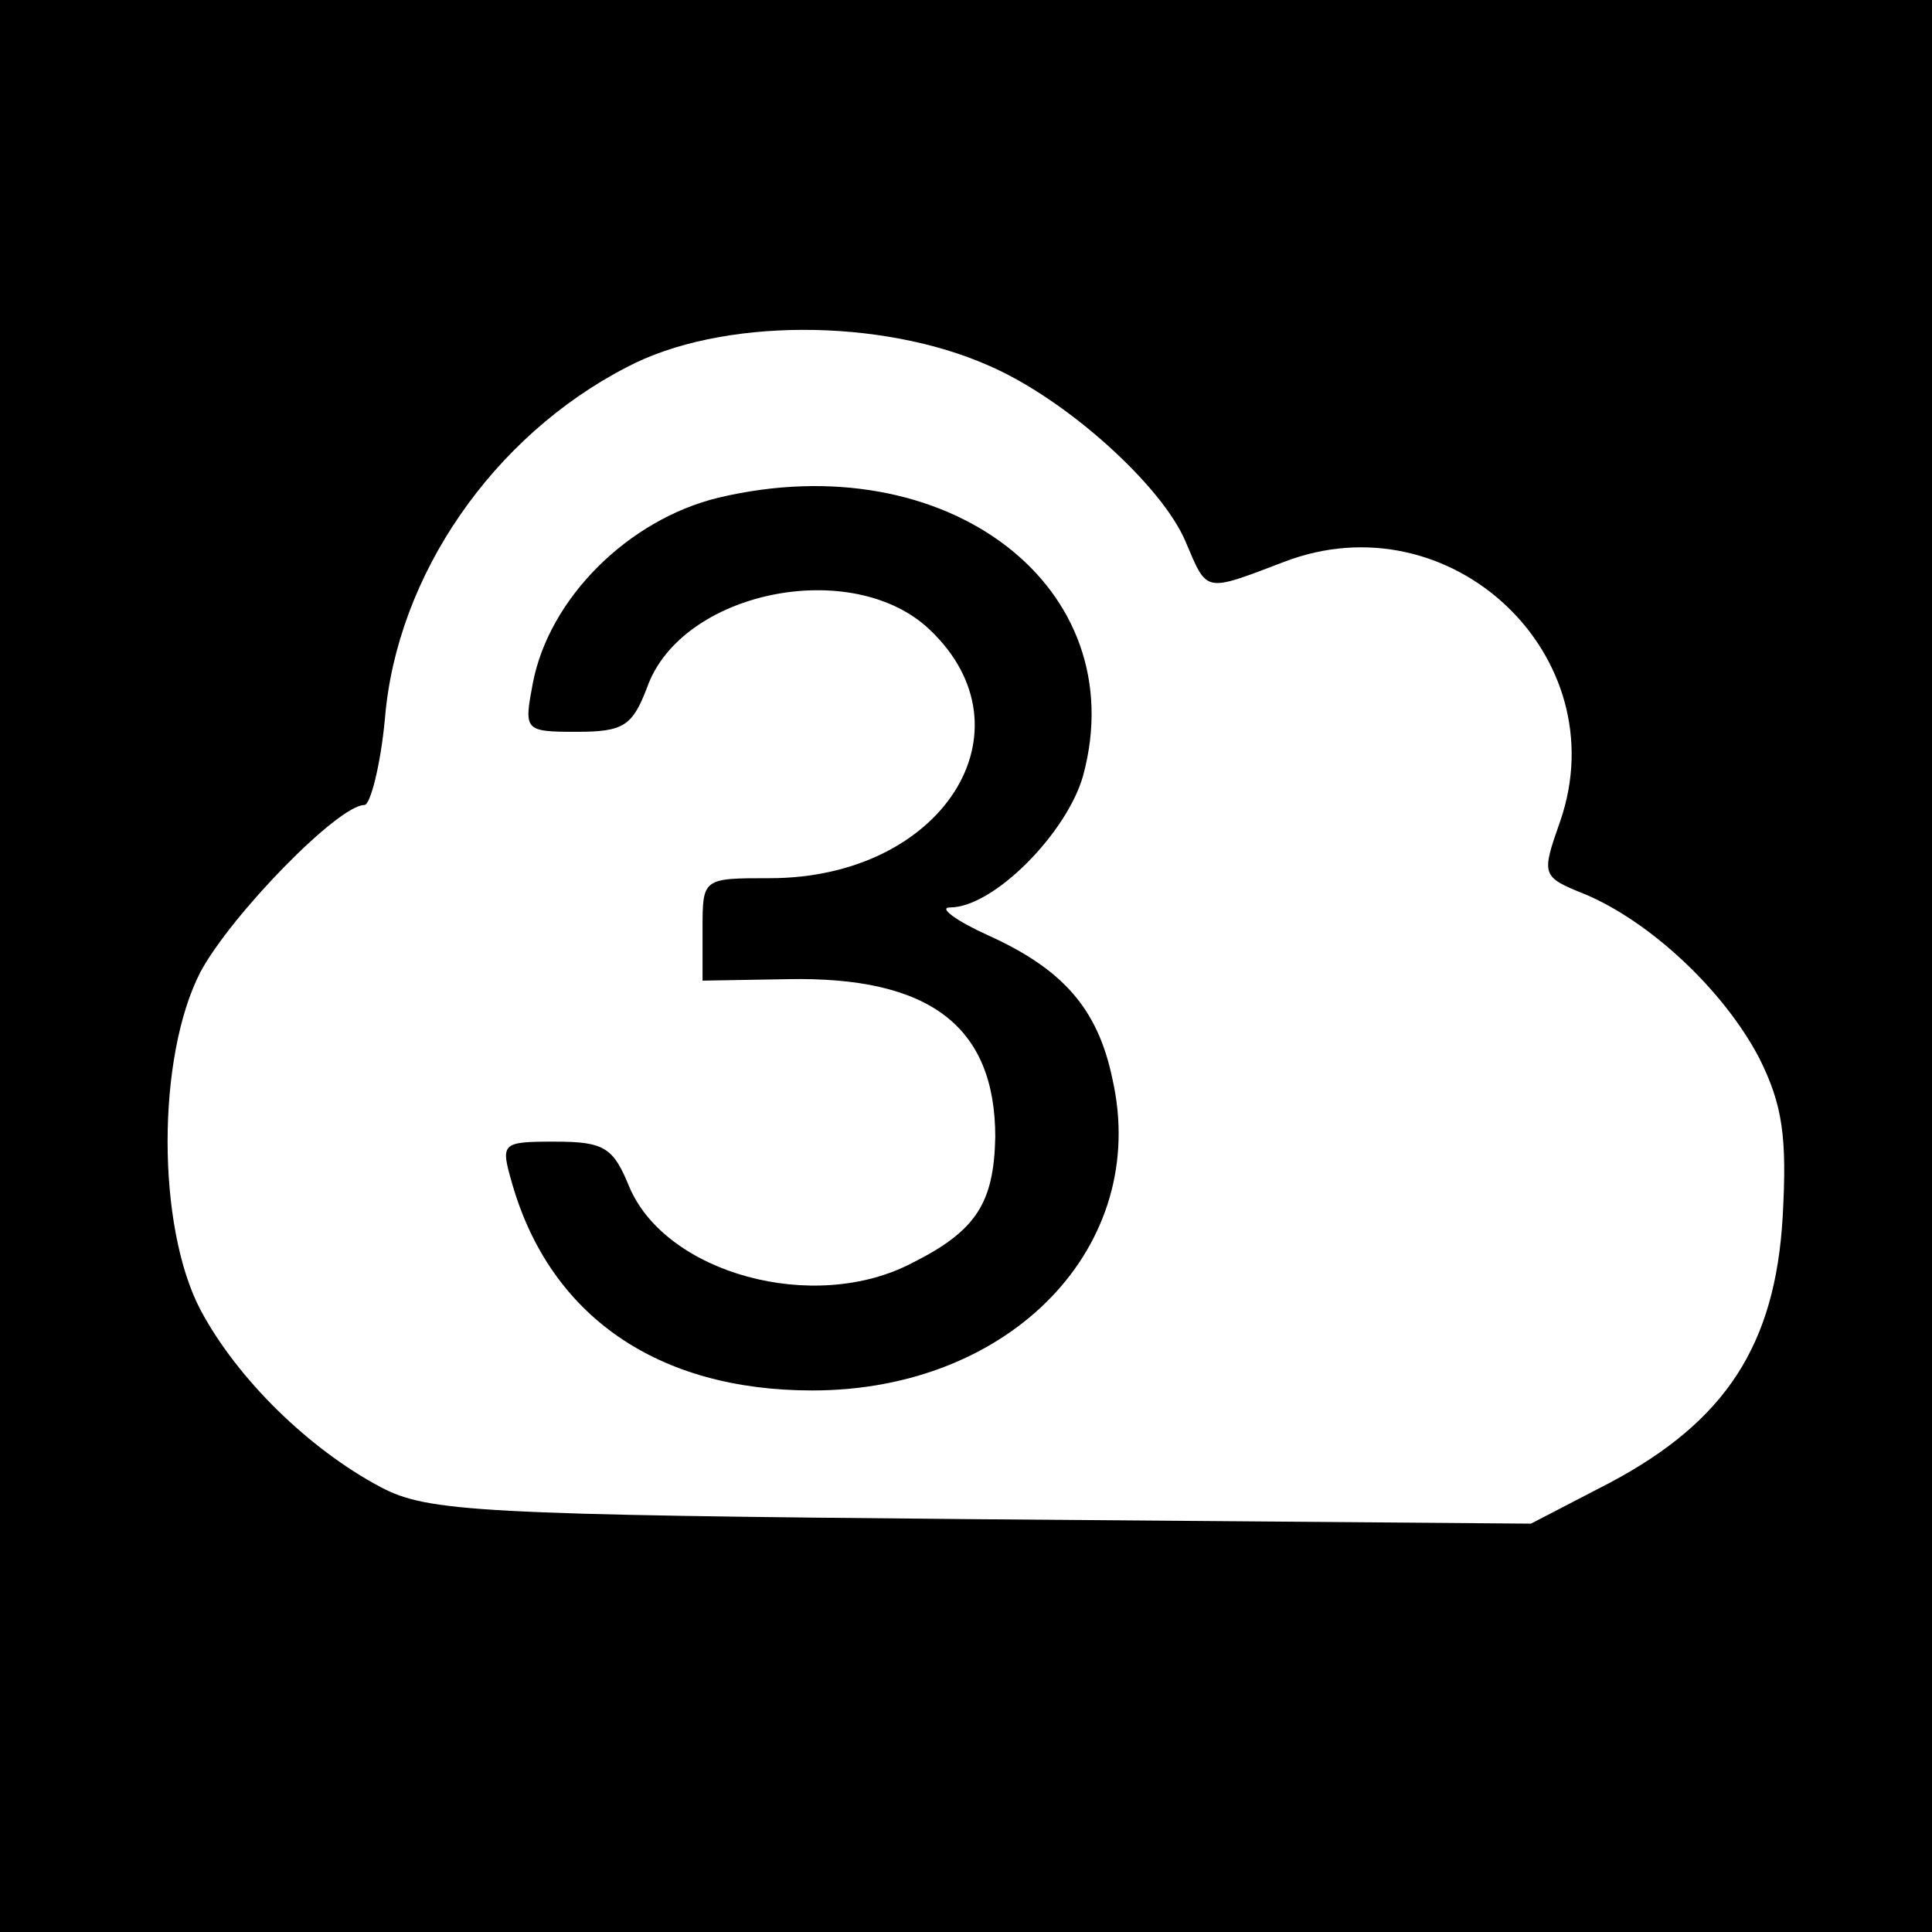
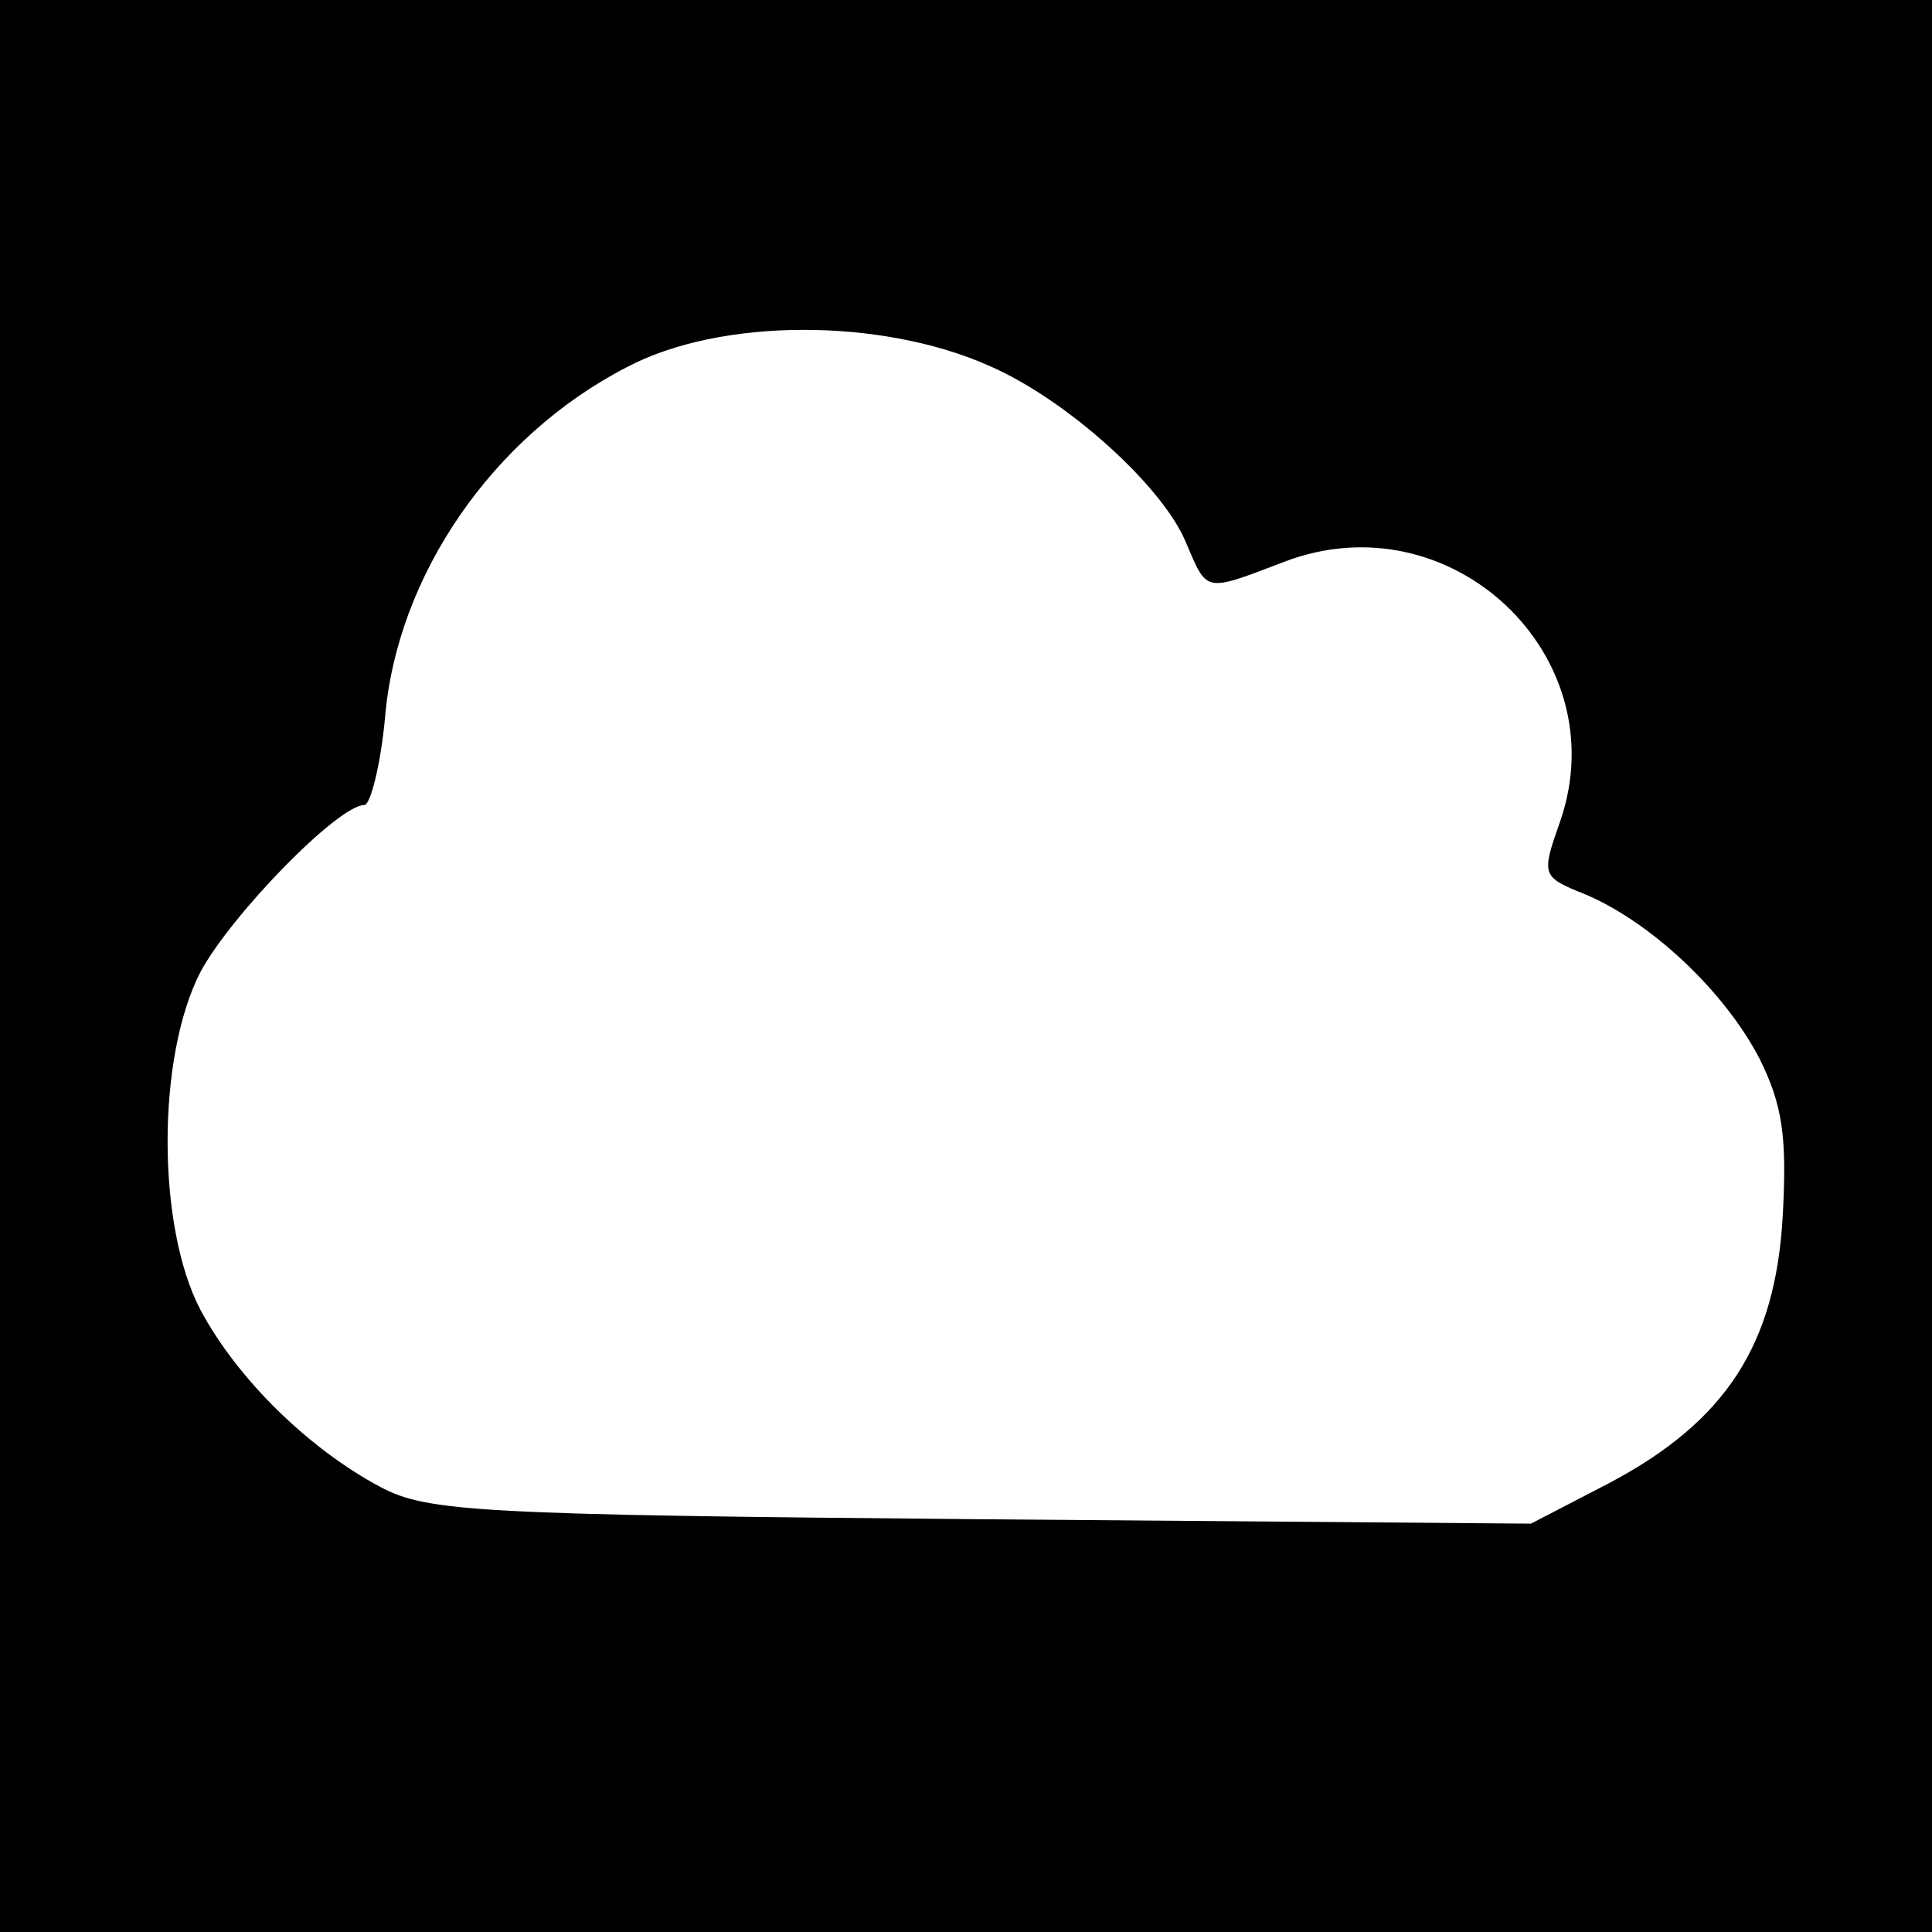
<svg xmlns="http://www.w3.org/2000/svg" version="1.0" width="132pt" height="132pt" viewBox="0 0 132 132" preserveAspectRatio="xMidYMid meet">
  <g transform="translate(0,132) scale(0.1,-0.1)" fill="#000000" stroke="none">
-     <path d="M0 660 l0 -660 660 0 660 0 0 660 0 660 -660 0 -660 0 0 -660z m676 410 c53 -23 118 -82 134 -120 15 -35 12 -35 67 -14 114 44 228 -64 189 -177 -13 -37 -13 -38 17 -50 45 -19 95 -66 119 -112 16 -32 19 -54 16 -108 -5 -88 -39 -140 -118 -182 l-54 -28 -375 3 c-344 3 -379 5 -411 22 -49 26 -98 74 -123 121 -30 57 -30 173 0 231 21 39 94 114 112 114 4 0 11 27 14 59 8 98 74 193 165 240 64 34 174 34 248 1z" />
-     <path d="M491 980 c-62 -15 -116 -69 -127 -127 -6 -32 -6 -33 30 -33 32 0 38 4 48 30 23 66 140 90 193 40 73 -69 9 -170 -109 -170 -46 0 -46 0 -46 -35 l0 -35 58 1 c97 2 142 -32 142 -108 -1 -45 -13 -64 -57 -86 -67 -35 -168 -7 -193 52 -11 27 -17 31 -51 31 -37 0 -37 -1 -29 -29 26 -90 99 -141 205 -141 136 0 231 99 205 213 -10 48 -34 75 -85 98 -22 10 -34 19 -26 19 30 0 80 51 91 90 35 129 -93 227 -249 190z" />
+     <path d="M0 660 l0 -660 660 0 660 0 0 660 0 660 -660 0 -660 0 0 -660m676 410 c53 -23 118 -82 134 -120 15 -35 12 -35 67 -14 114 44 228 -64 189 -177 -13 -37 -13 -38 17 -50 45 -19 95 -66 119 -112 16 -32 19 -54 16 -108 -5 -88 -39 -140 -118 -182 l-54 -28 -375 3 c-344 3 -379 5 -411 22 -49 26 -98 74 -123 121 -30 57 -30 173 0 231 21 39 94 114 112 114 4 0 11 27 14 59 8 98 74 193 165 240 64 34 174 34 248 1z" />
  </g>
</svg>